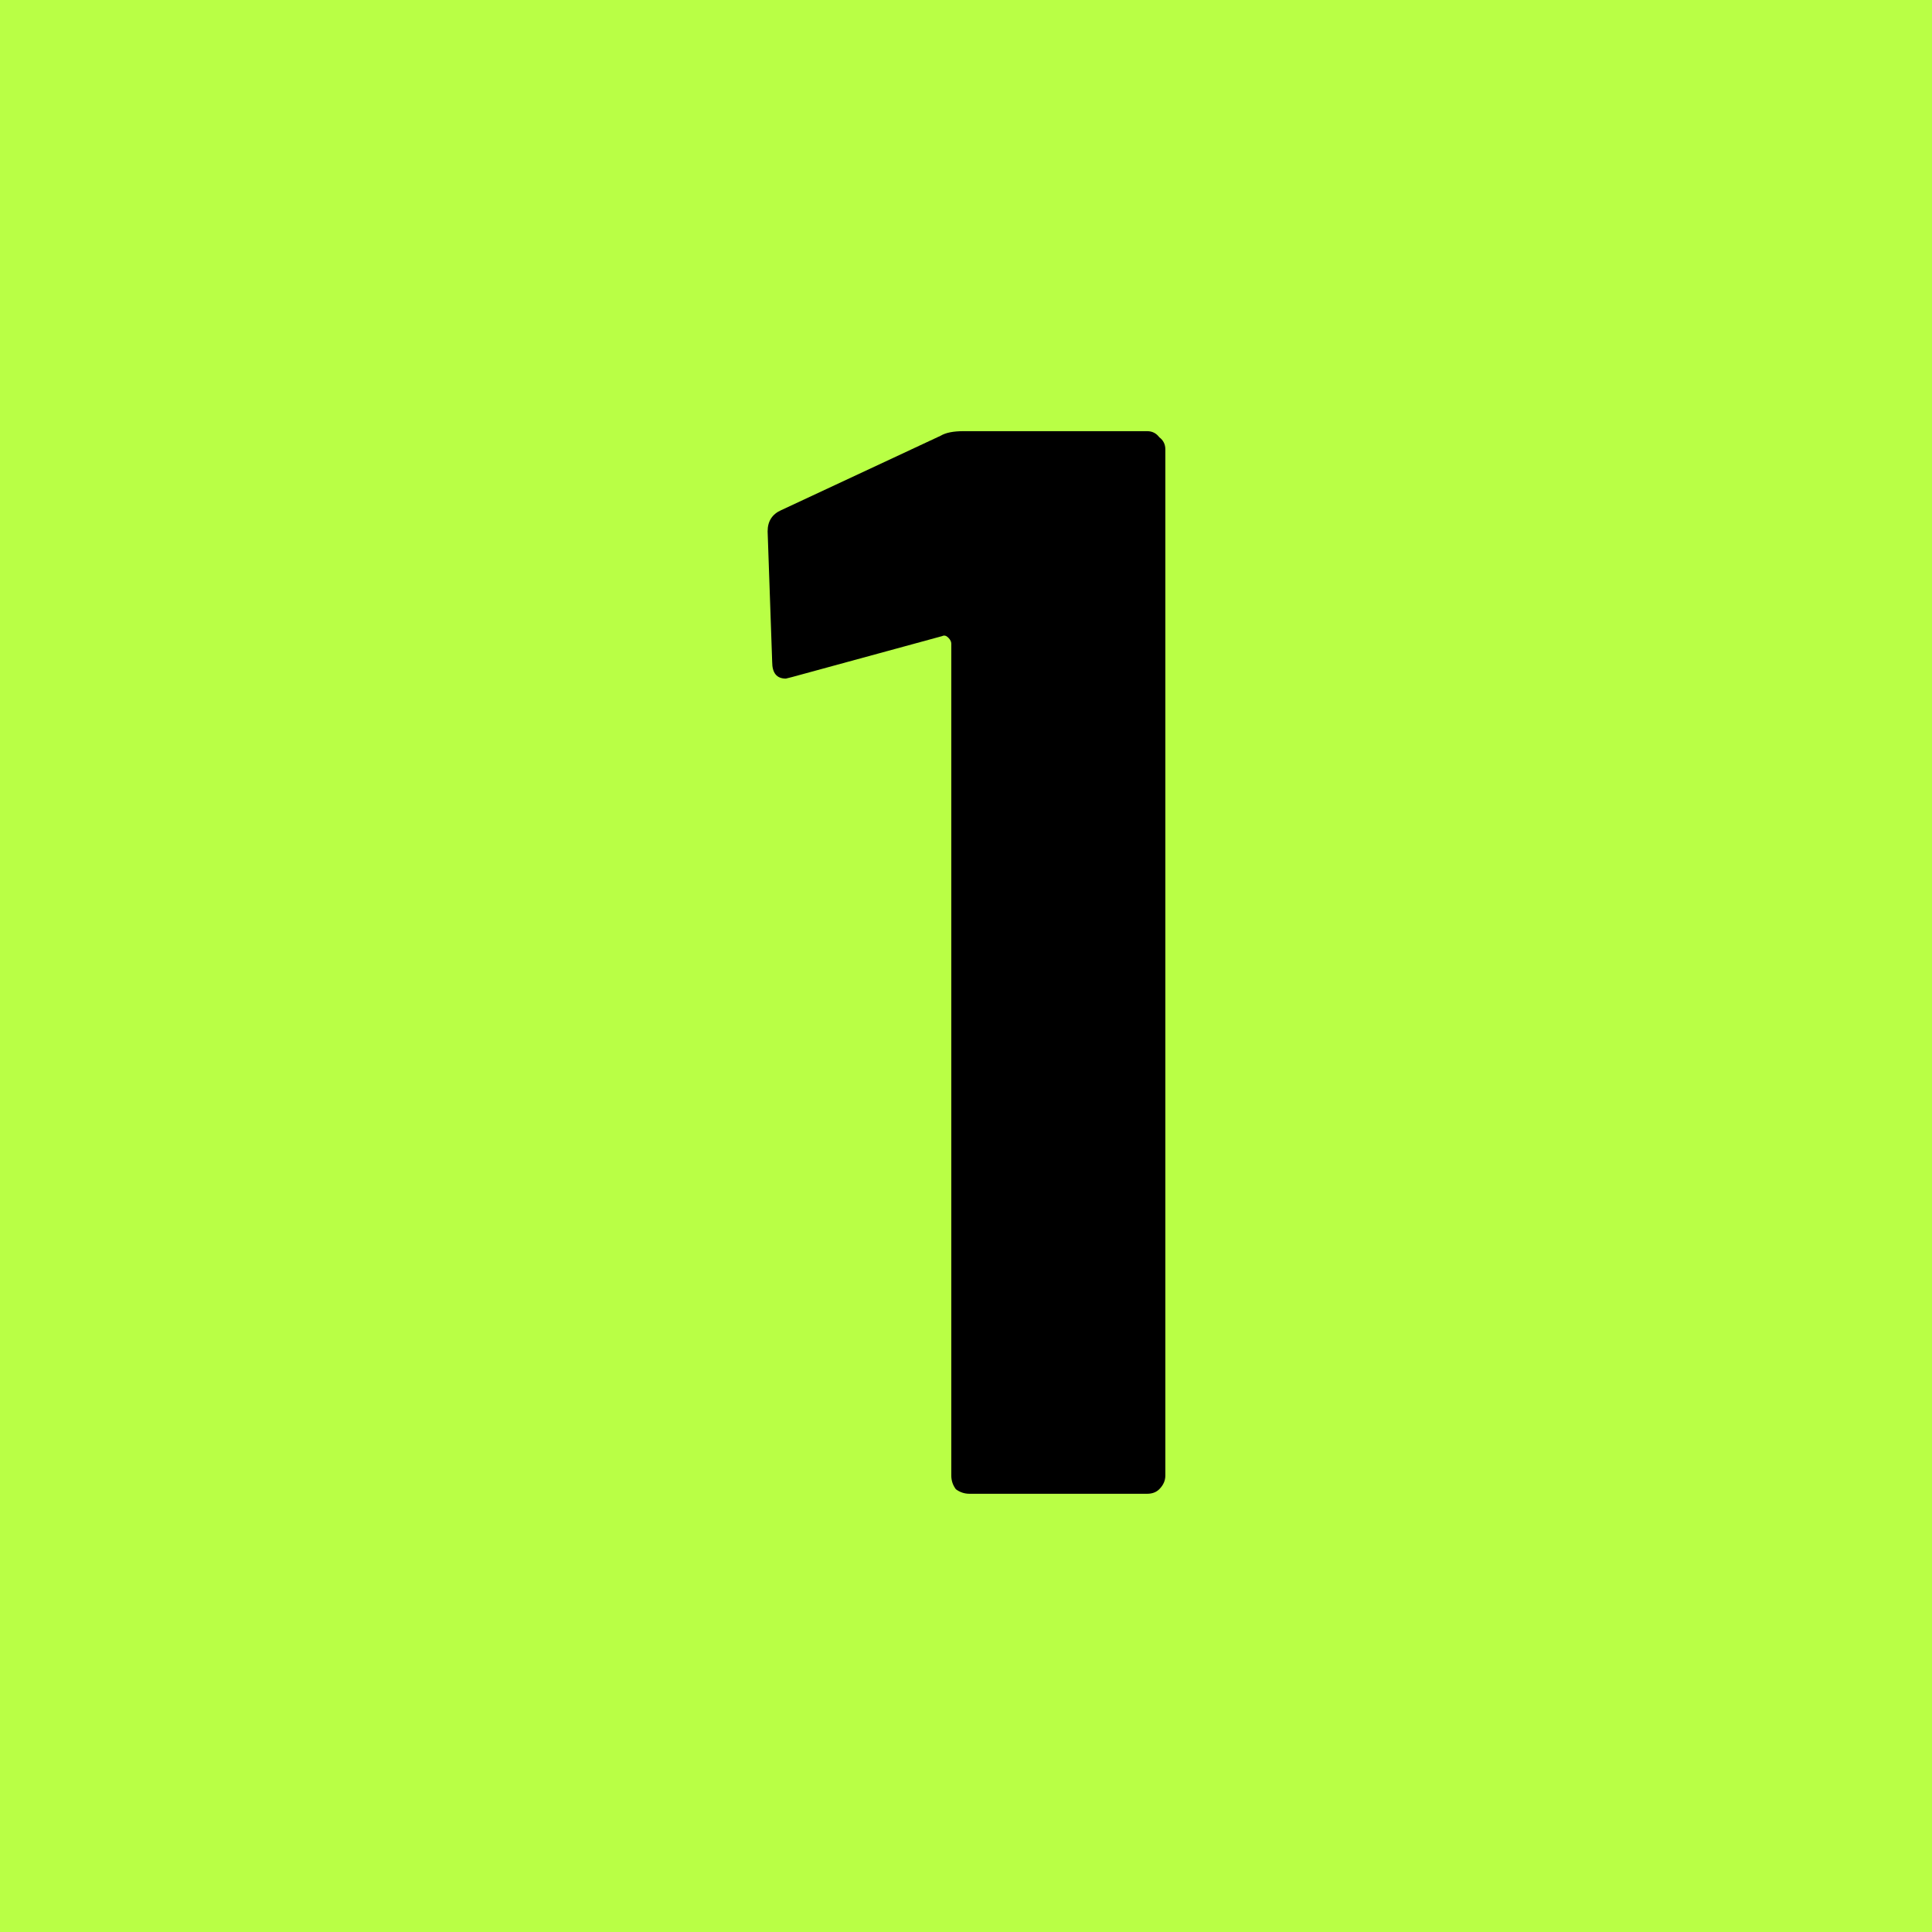
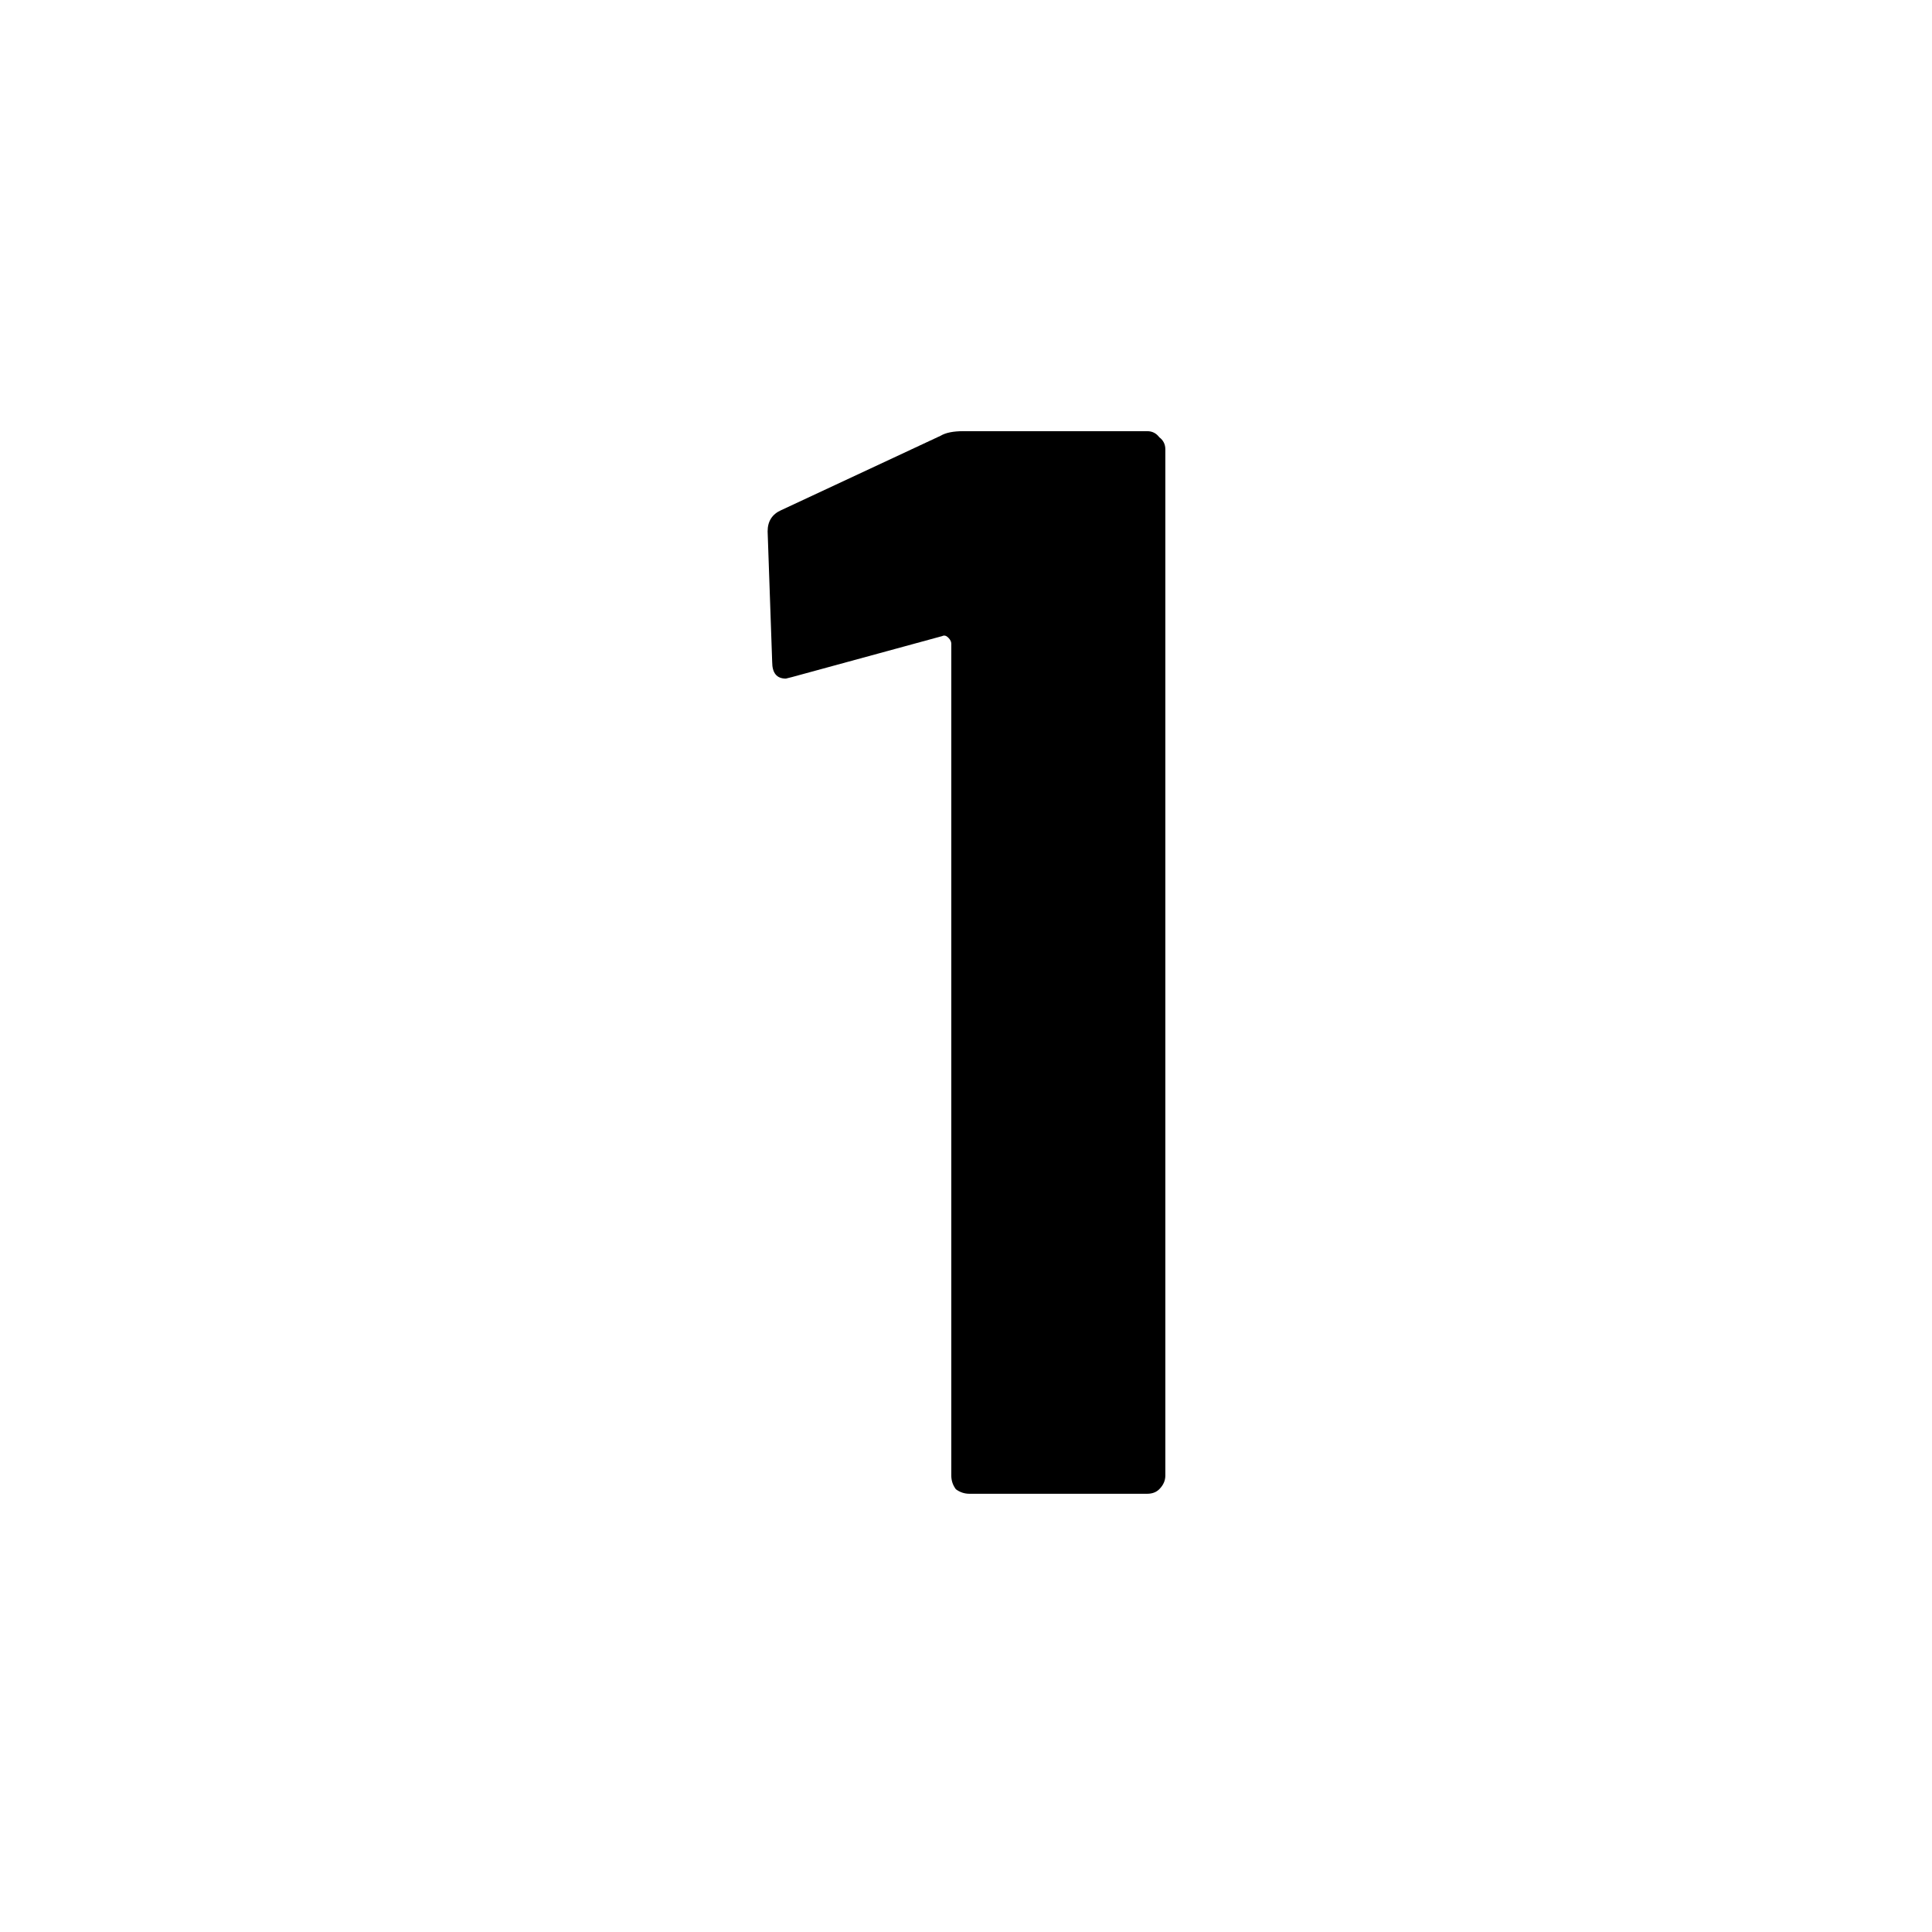
<svg xmlns="http://www.w3.org/2000/svg" width="128" height="128" viewBox="0 0 128 128" fill="none">
-   <rect width="128" height="128" fill="#B9FF45" />
  <path d="M62.322 28.868C62.657 28.667 63.16 28.566 63.831 28.566H76C76.335 28.566 76.603 28.7 76.805 28.968C77.073 29.17 77.207 29.438 77.207 29.773V97.759C77.207 98.095 77.073 98.396 76.805 98.665C76.603 98.866 76.335 98.966 76 98.966H64.233C63.898 98.966 63.596 98.866 63.328 98.665C63.127 98.396 63.026 98.095 63.026 97.759V42.646C63.026 42.512 62.959 42.378 62.825 42.244C62.691 42.11 62.557 42.076 62.423 42.143L52.466 44.859L52.064 44.959C51.461 44.959 51.159 44.59 51.159 43.853L50.857 35.204C50.857 34.533 51.159 34.064 51.762 33.796L62.322 28.868Z" fill="black" />
</svg>